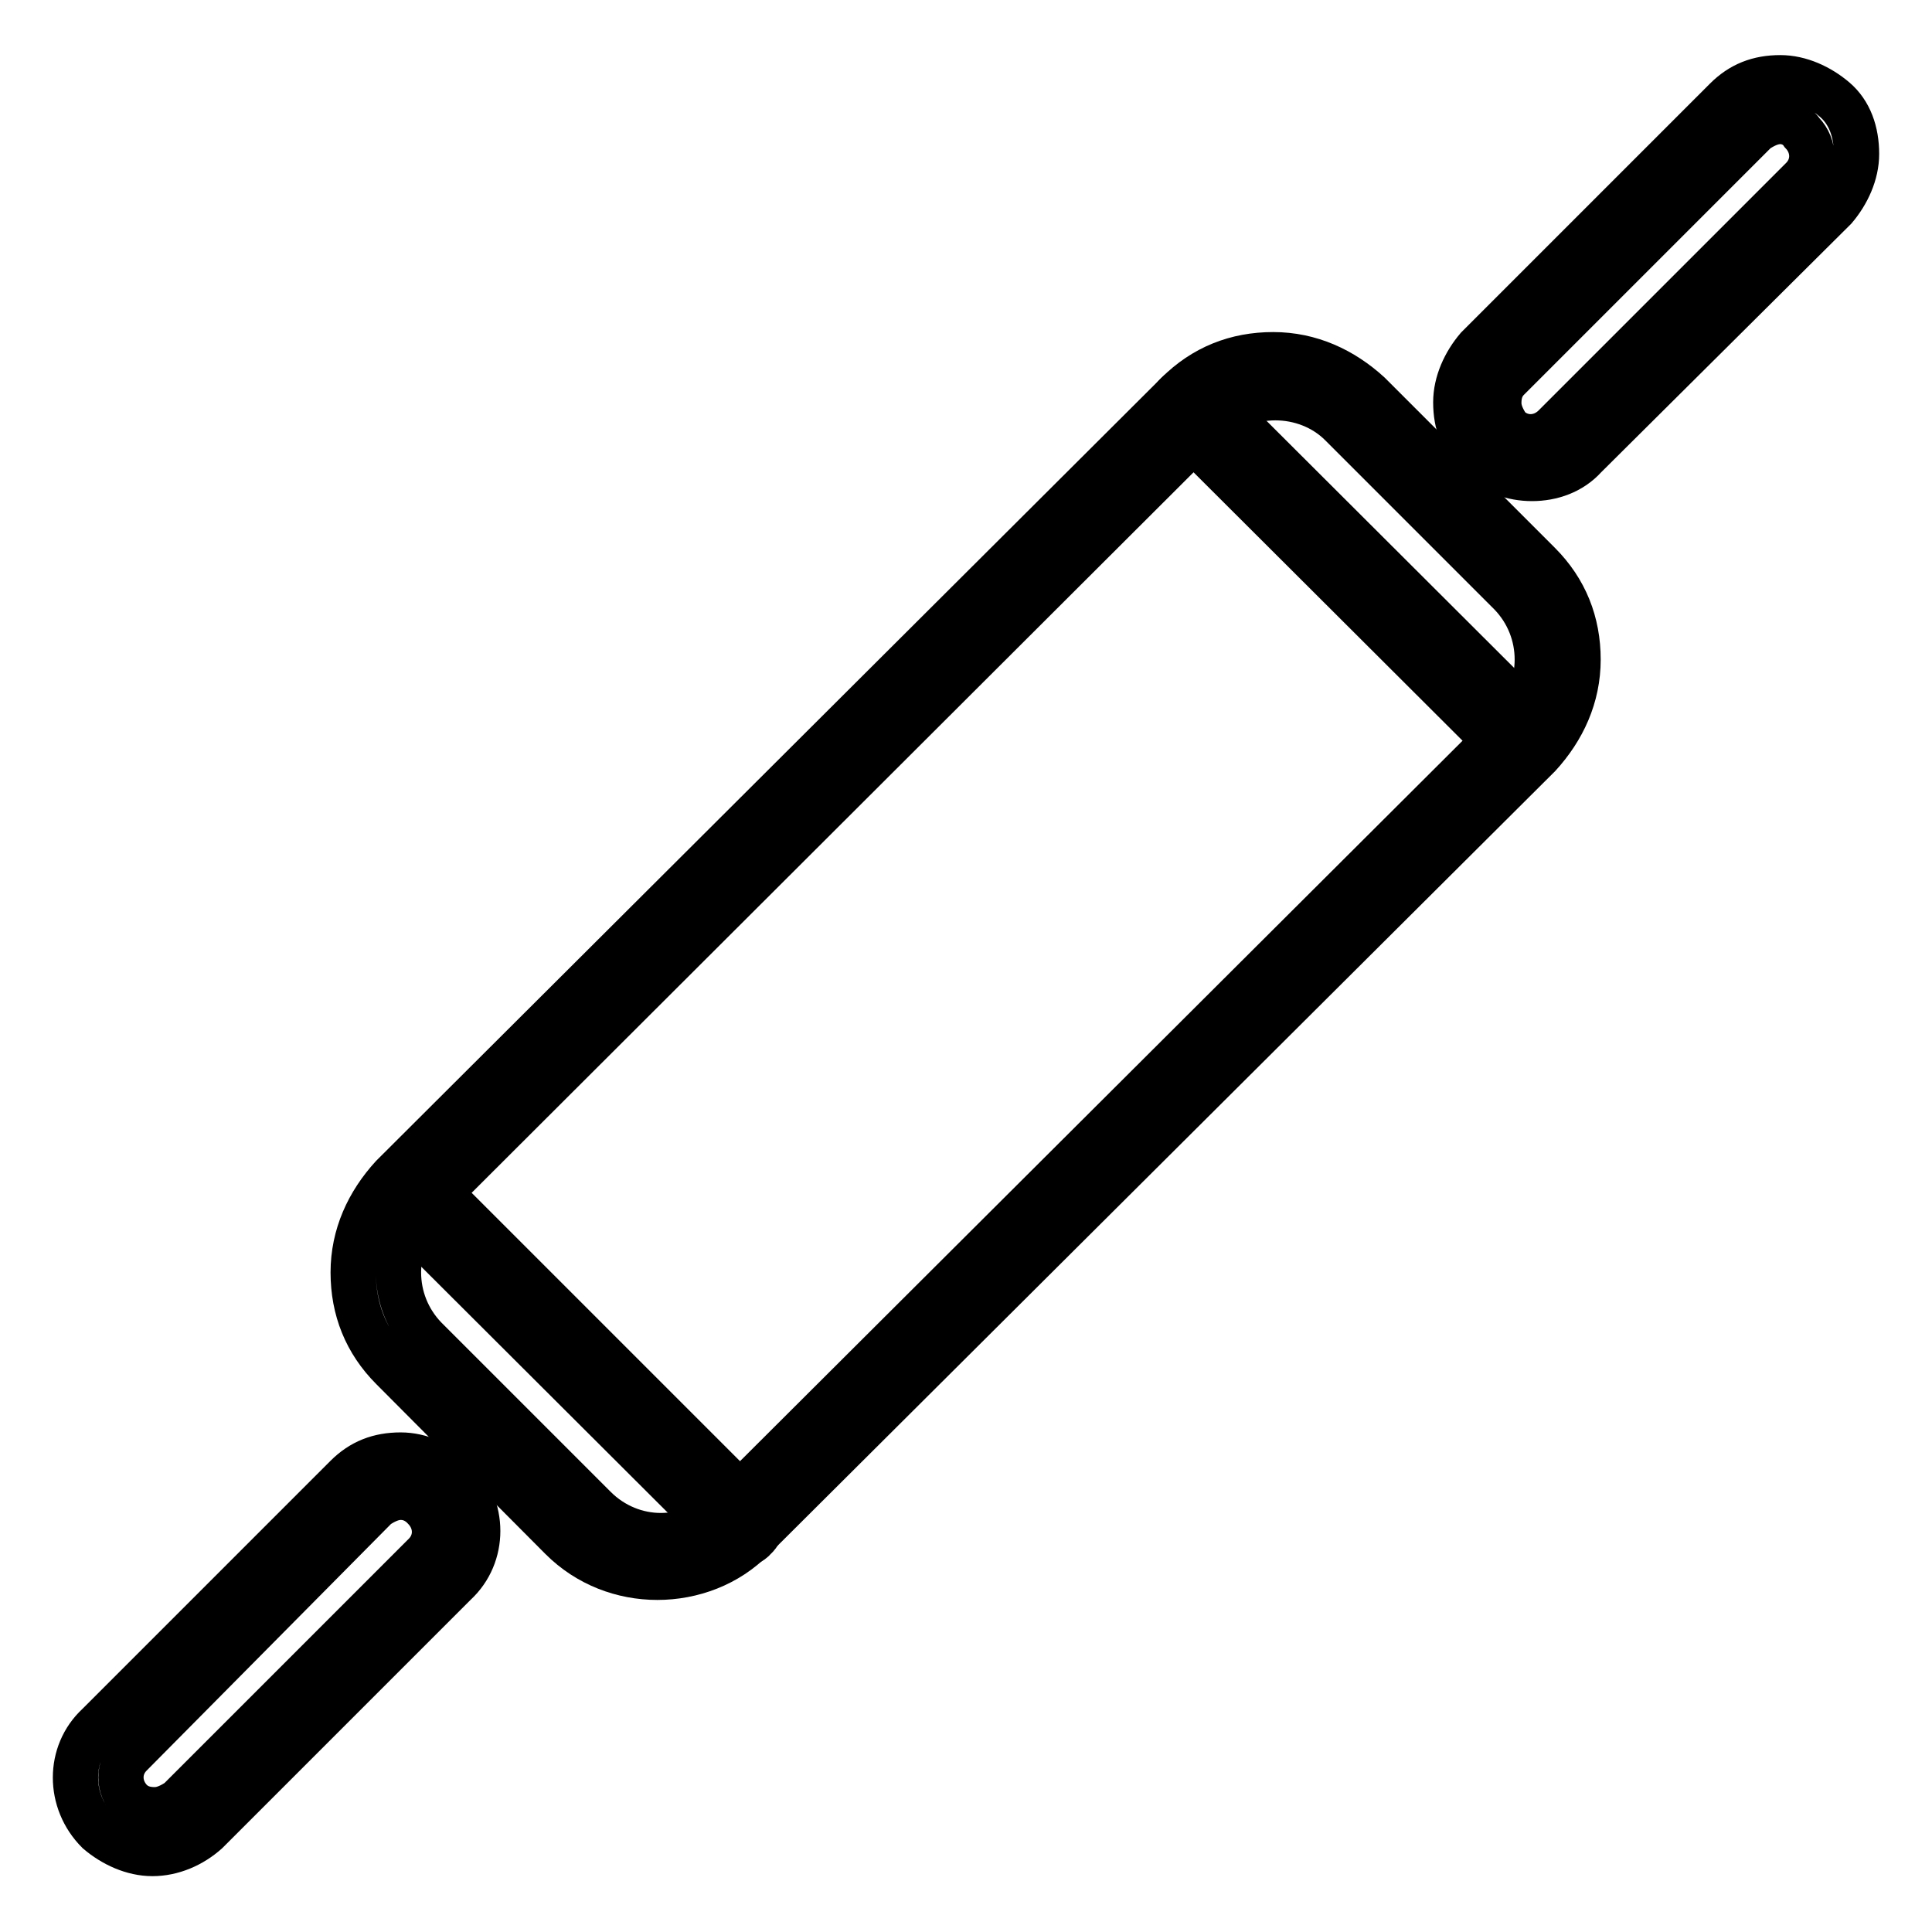
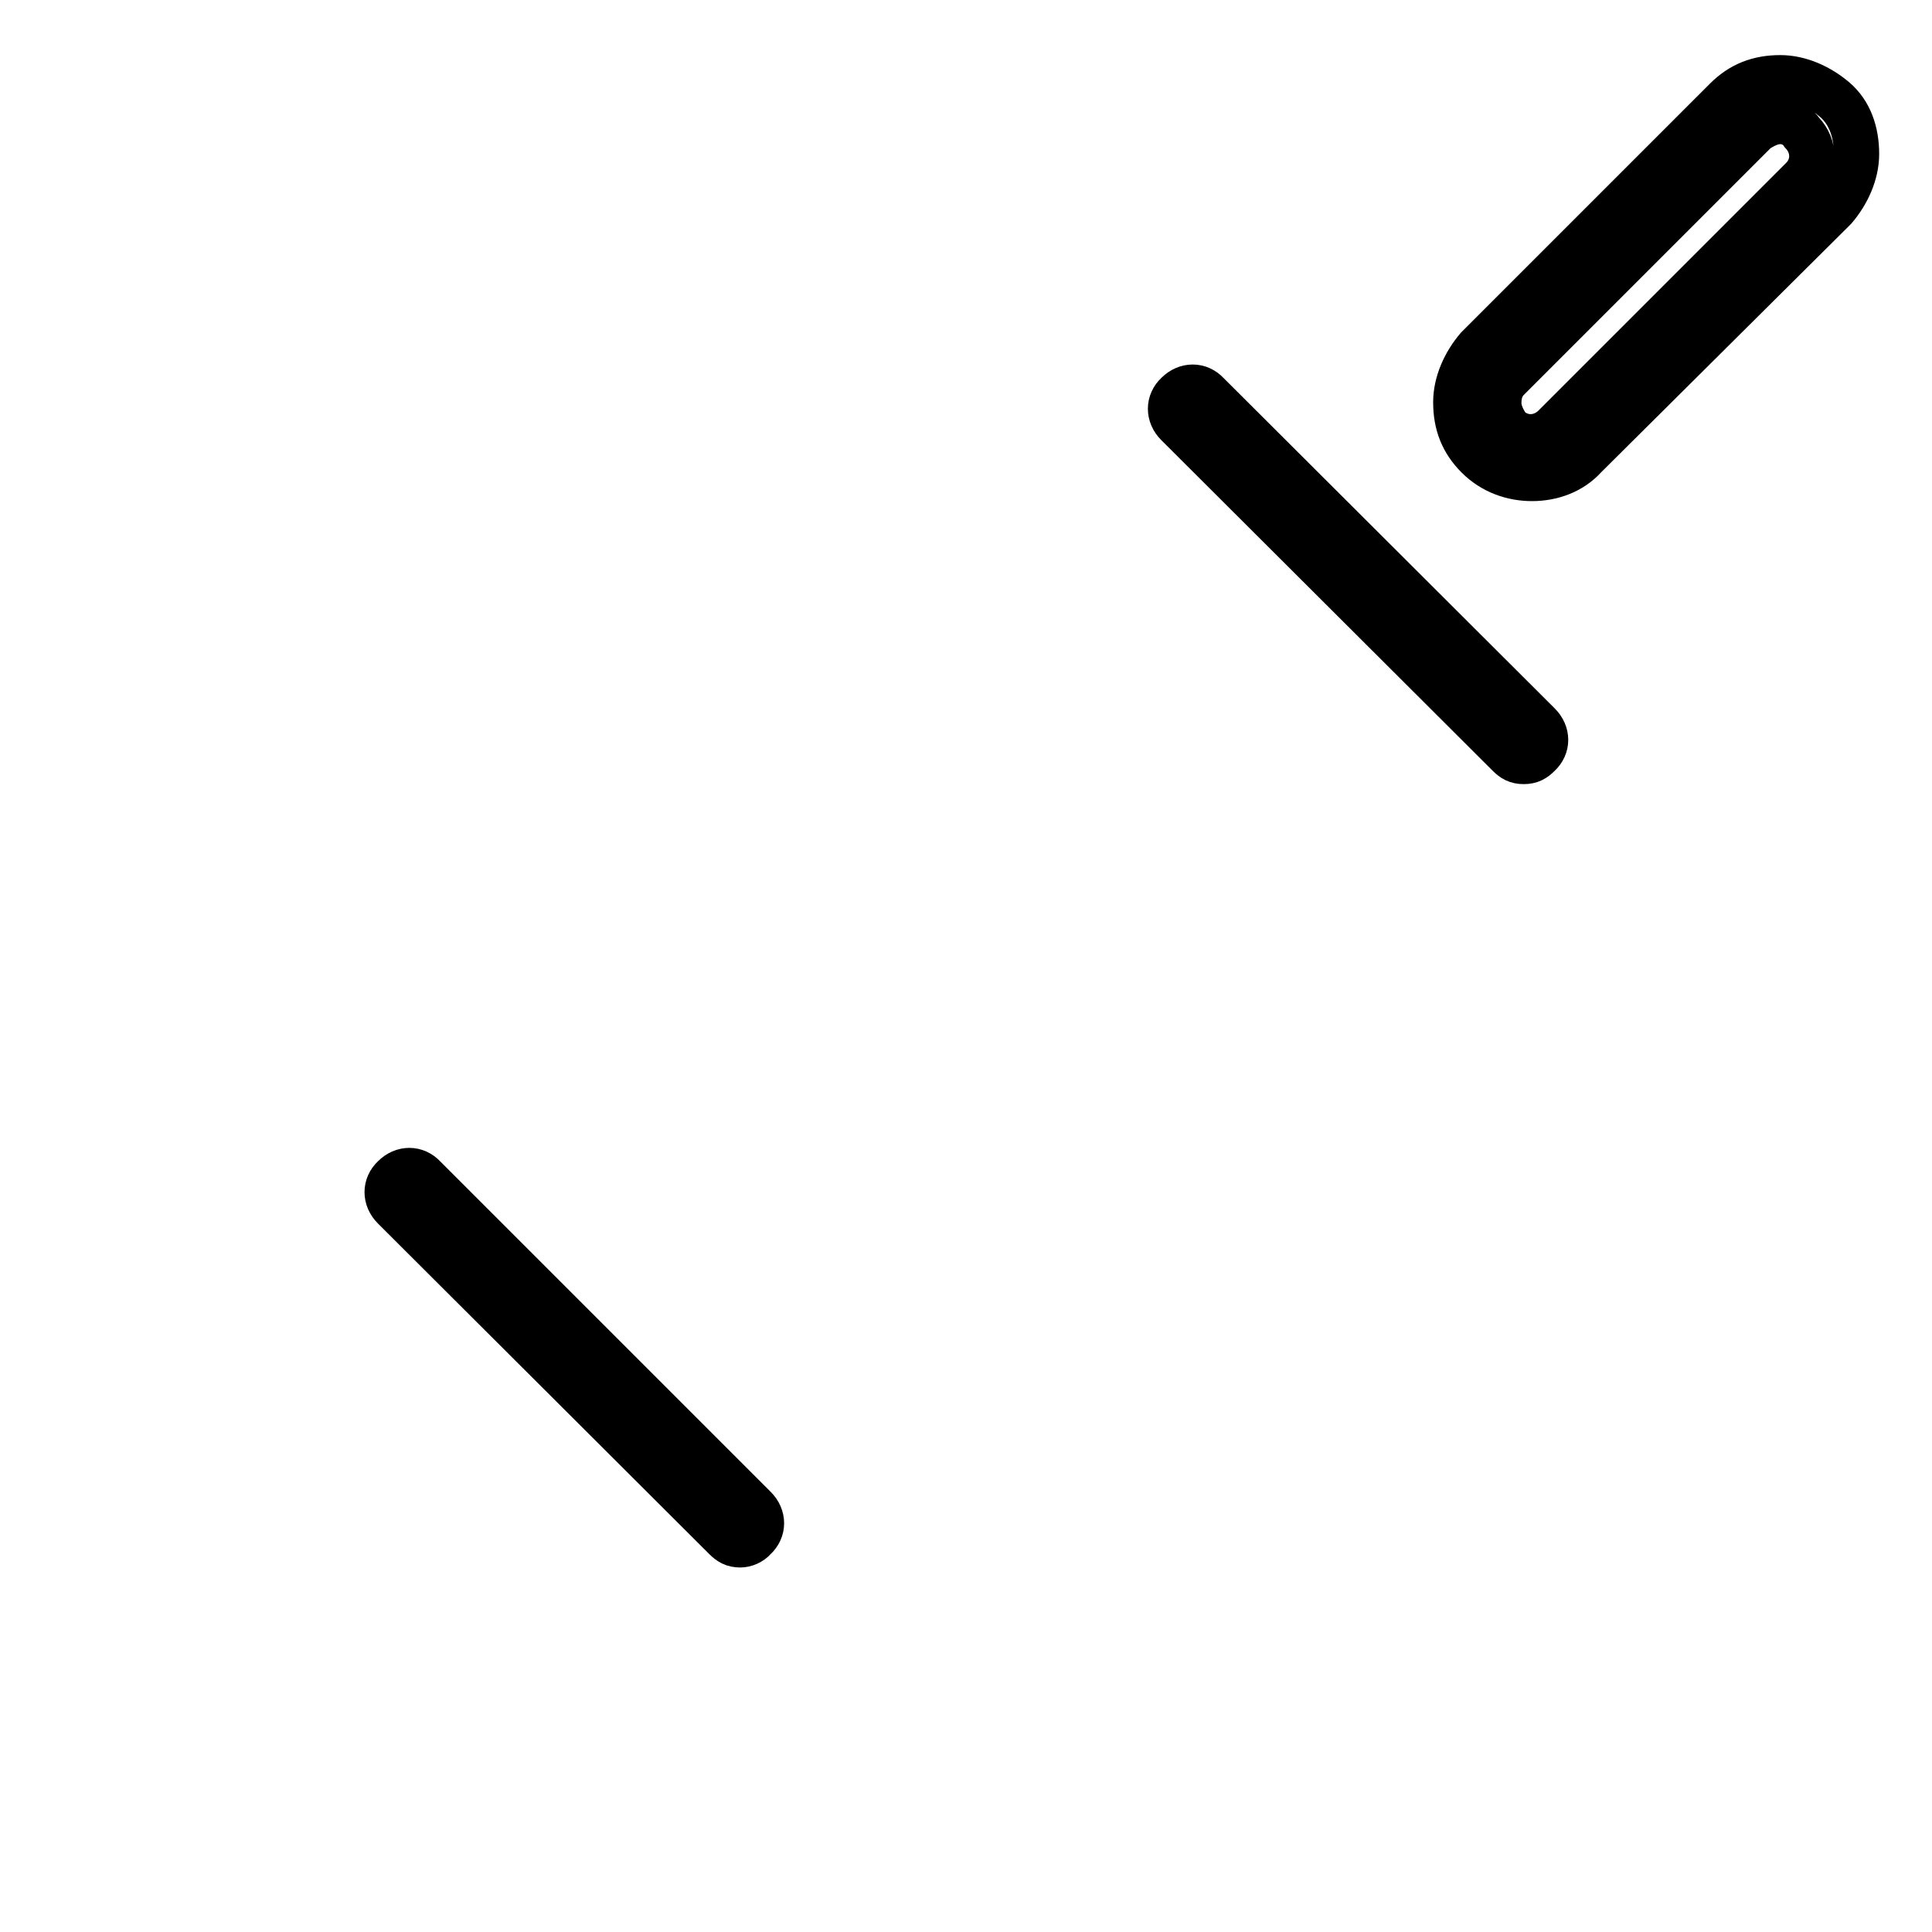
<svg xmlns="http://www.w3.org/2000/svg" version="1.1" x="0px" y="0px" viewBox="0 0 256 256" enable-background="new 0 0 256 256" xml:space="preserve">
  <g>
-     <path stroke-width="6" fill-opacity="0" stroke="#000000" d="M87.1,209c-4.6,0-9.2-1.7-12.7-5.2L52,181.3c-3.5-3.5-5.2-7.8-5.2-12.7c0-4.9,2-9.2,5.2-12.7L156,52.2 c3.5-3.5,7.8-5.2,12.7-5.2s9.2,2,12.7,5.2l22.5,22.5c3.5,3.5,5.2,7.8,5.2,12.7c0,4.9-2,9.2-5.2,12.7L99.8,203.8 C96.4,207.3,91.7,209,87.1,209L87.1,209z M169,52.7c-3.2,0-6.3,1.2-8.7,3.5L56.3,160c-2.3,2.3-3.5,5.5-3.5,8.6 c0,3.2,1.2,6.3,3.5,8.7l22.5,22.5c4.9,4.9,12.7,4.9,17.3,0L200.2,96c2.3-2.3,3.5-5.5,3.5-8.6c0-3.2-1.2-6.3-3.5-8.7l-22.5-22.5 C175.4,53.9,172.2,52.7,169,52.7L169,52.7z" />
    <path stroke-width="6" fill-opacity="0" stroke="#000000" d="M98.1,204.7c-0.9,0-1.4-0.3-2-0.9L52.2,160c-1.2-1.2-1.2-2.9,0-4c1.2-1.2,2.9-1.2,4,0l43.8,43.8 c1.2,1.2,1.2,2.9,0,4C99.5,204.4,98.7,204.7,98.1,204.7z M201.9,100.9c-0.9,0-1.4-0.3-2-0.9L156,56.2c-1.2-1.2-1.2-2.9,0-4 c1.2-1.2,2.9-1.2,4,0L203.9,96c1.2,1.2,1.2,2.9,0,4C203.3,100.6,202.8,100.9,201.9,100.9L201.9,100.9z" />
-     <path stroke-width="6" fill-opacity="0" stroke="#000000" d="M20.2,245.6c-2.6,0-5.2-1.2-7.2-2.9c-4-4-4-10.4,0-14.1l32.9-32.9c2-2,4.3-2.9,7.2-2.9 c2.6,0,5.2,1.2,7.2,2.9c4,4,4,10.4,0,14.1l-32.9,32.9C25.4,244.5,22.8,245.6,20.2,245.6z M53.1,198.4c-1.2,0-2.3,0.6-3.2,1.2 l-32.6,32.9c-1.7,1.7-1.7,4.3,0,6.1c0.9,0.9,2,1.2,3.2,1.2c1.2,0,2.3-0.6,3.2-1.2l32.6-32.6c1.7-1.7,1.7-4.3,0-6.1 C55.4,198.9,54.3,198.4,53.1,198.4z" />
    <path stroke-width="6" fill-opacity="0" stroke="#000000" d="M203,63.4c-2.6,0-5.2-0.9-7.2-2.9c-2-2-2.9-4.3-2.9-7.2c0-2.6,1.2-5.2,2.9-7.2l32.9-32.9 c2-2,4.3-2.9,7.2-2.9c2.6,0,5.2,1.2,7.2,2.9s2.9,4.3,2.9,7.2c0,2.6-1.2,5.2-2.9,7.2L210,60.5C208.2,62.5,205.6,63.4,203,63.4 L203,63.4z M235.9,16.1c-1.2,0-2.3,0.6-3.2,1.2l-32.9,32.9c-0.9,0.9-1.2,2-1.2,3.2c0,1.2,0.6,2.3,1.2,3.2c1.7,1.7,4.3,1.7,6.1,0 l32.9-32.9c1.7-1.7,1.7-4.3,0-6.1C238.2,16.7,237.1,16.1,235.9,16.1L235.9,16.1z" />
  </g>
</svg>